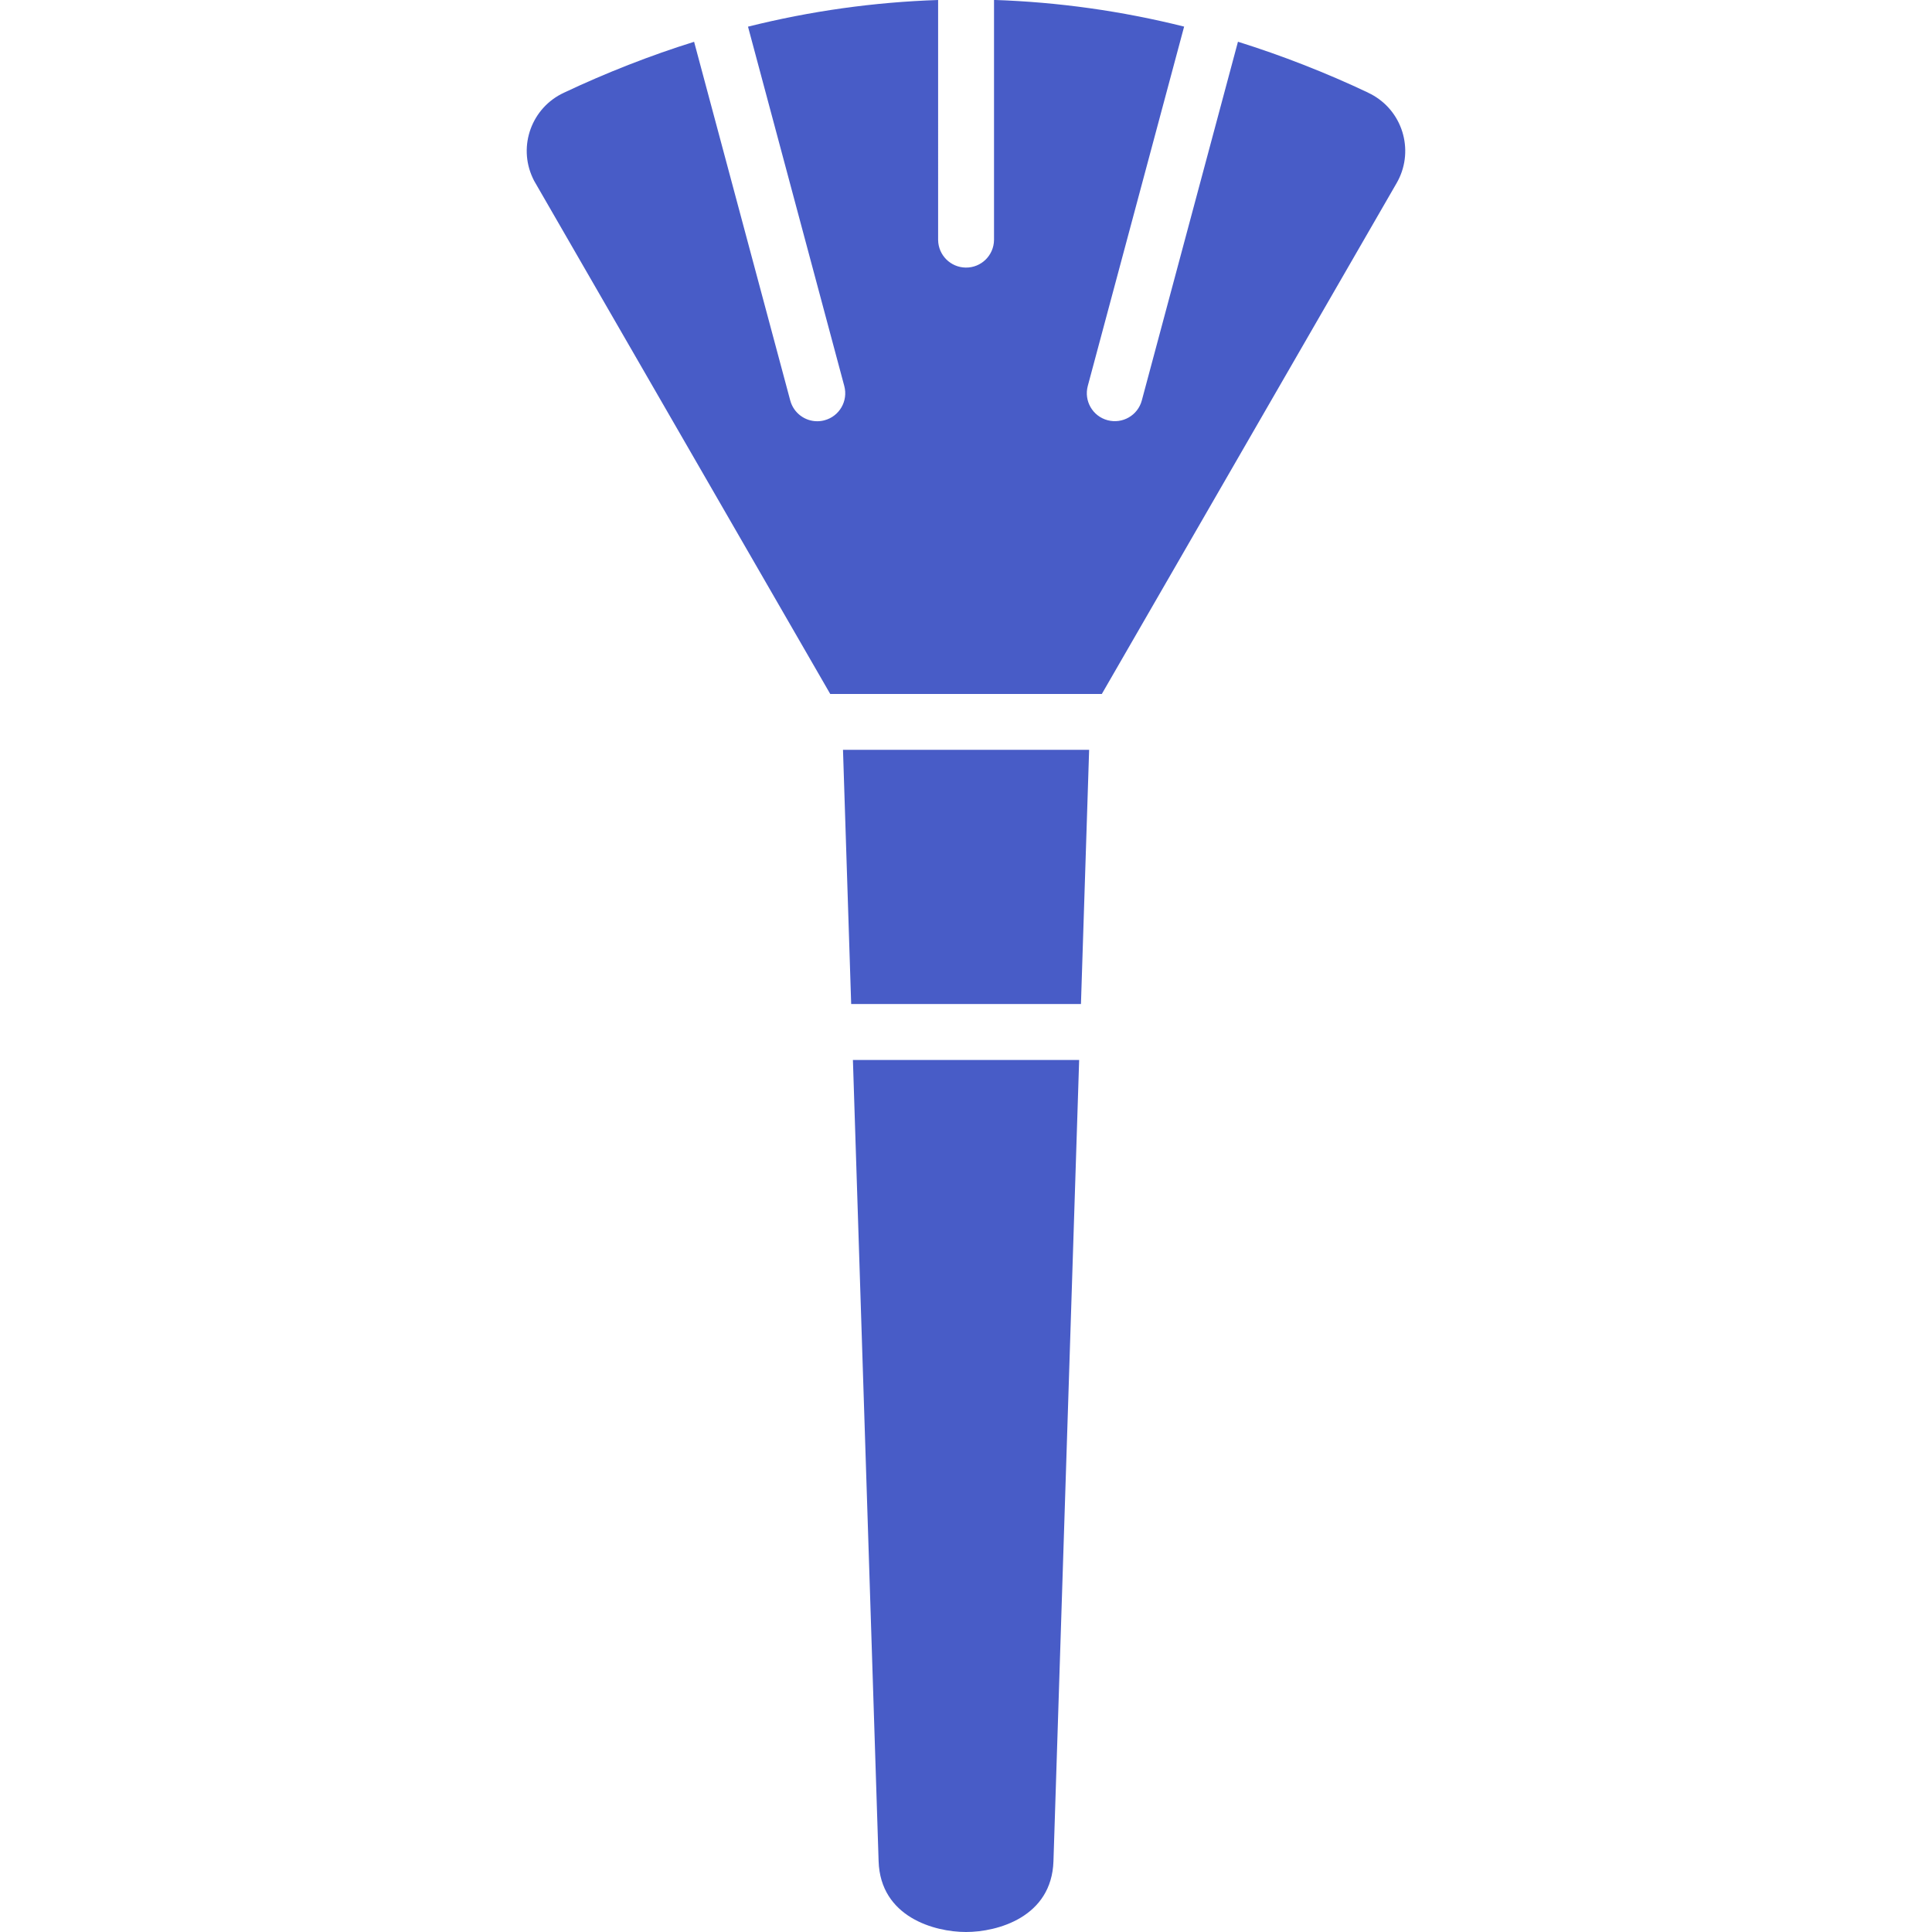
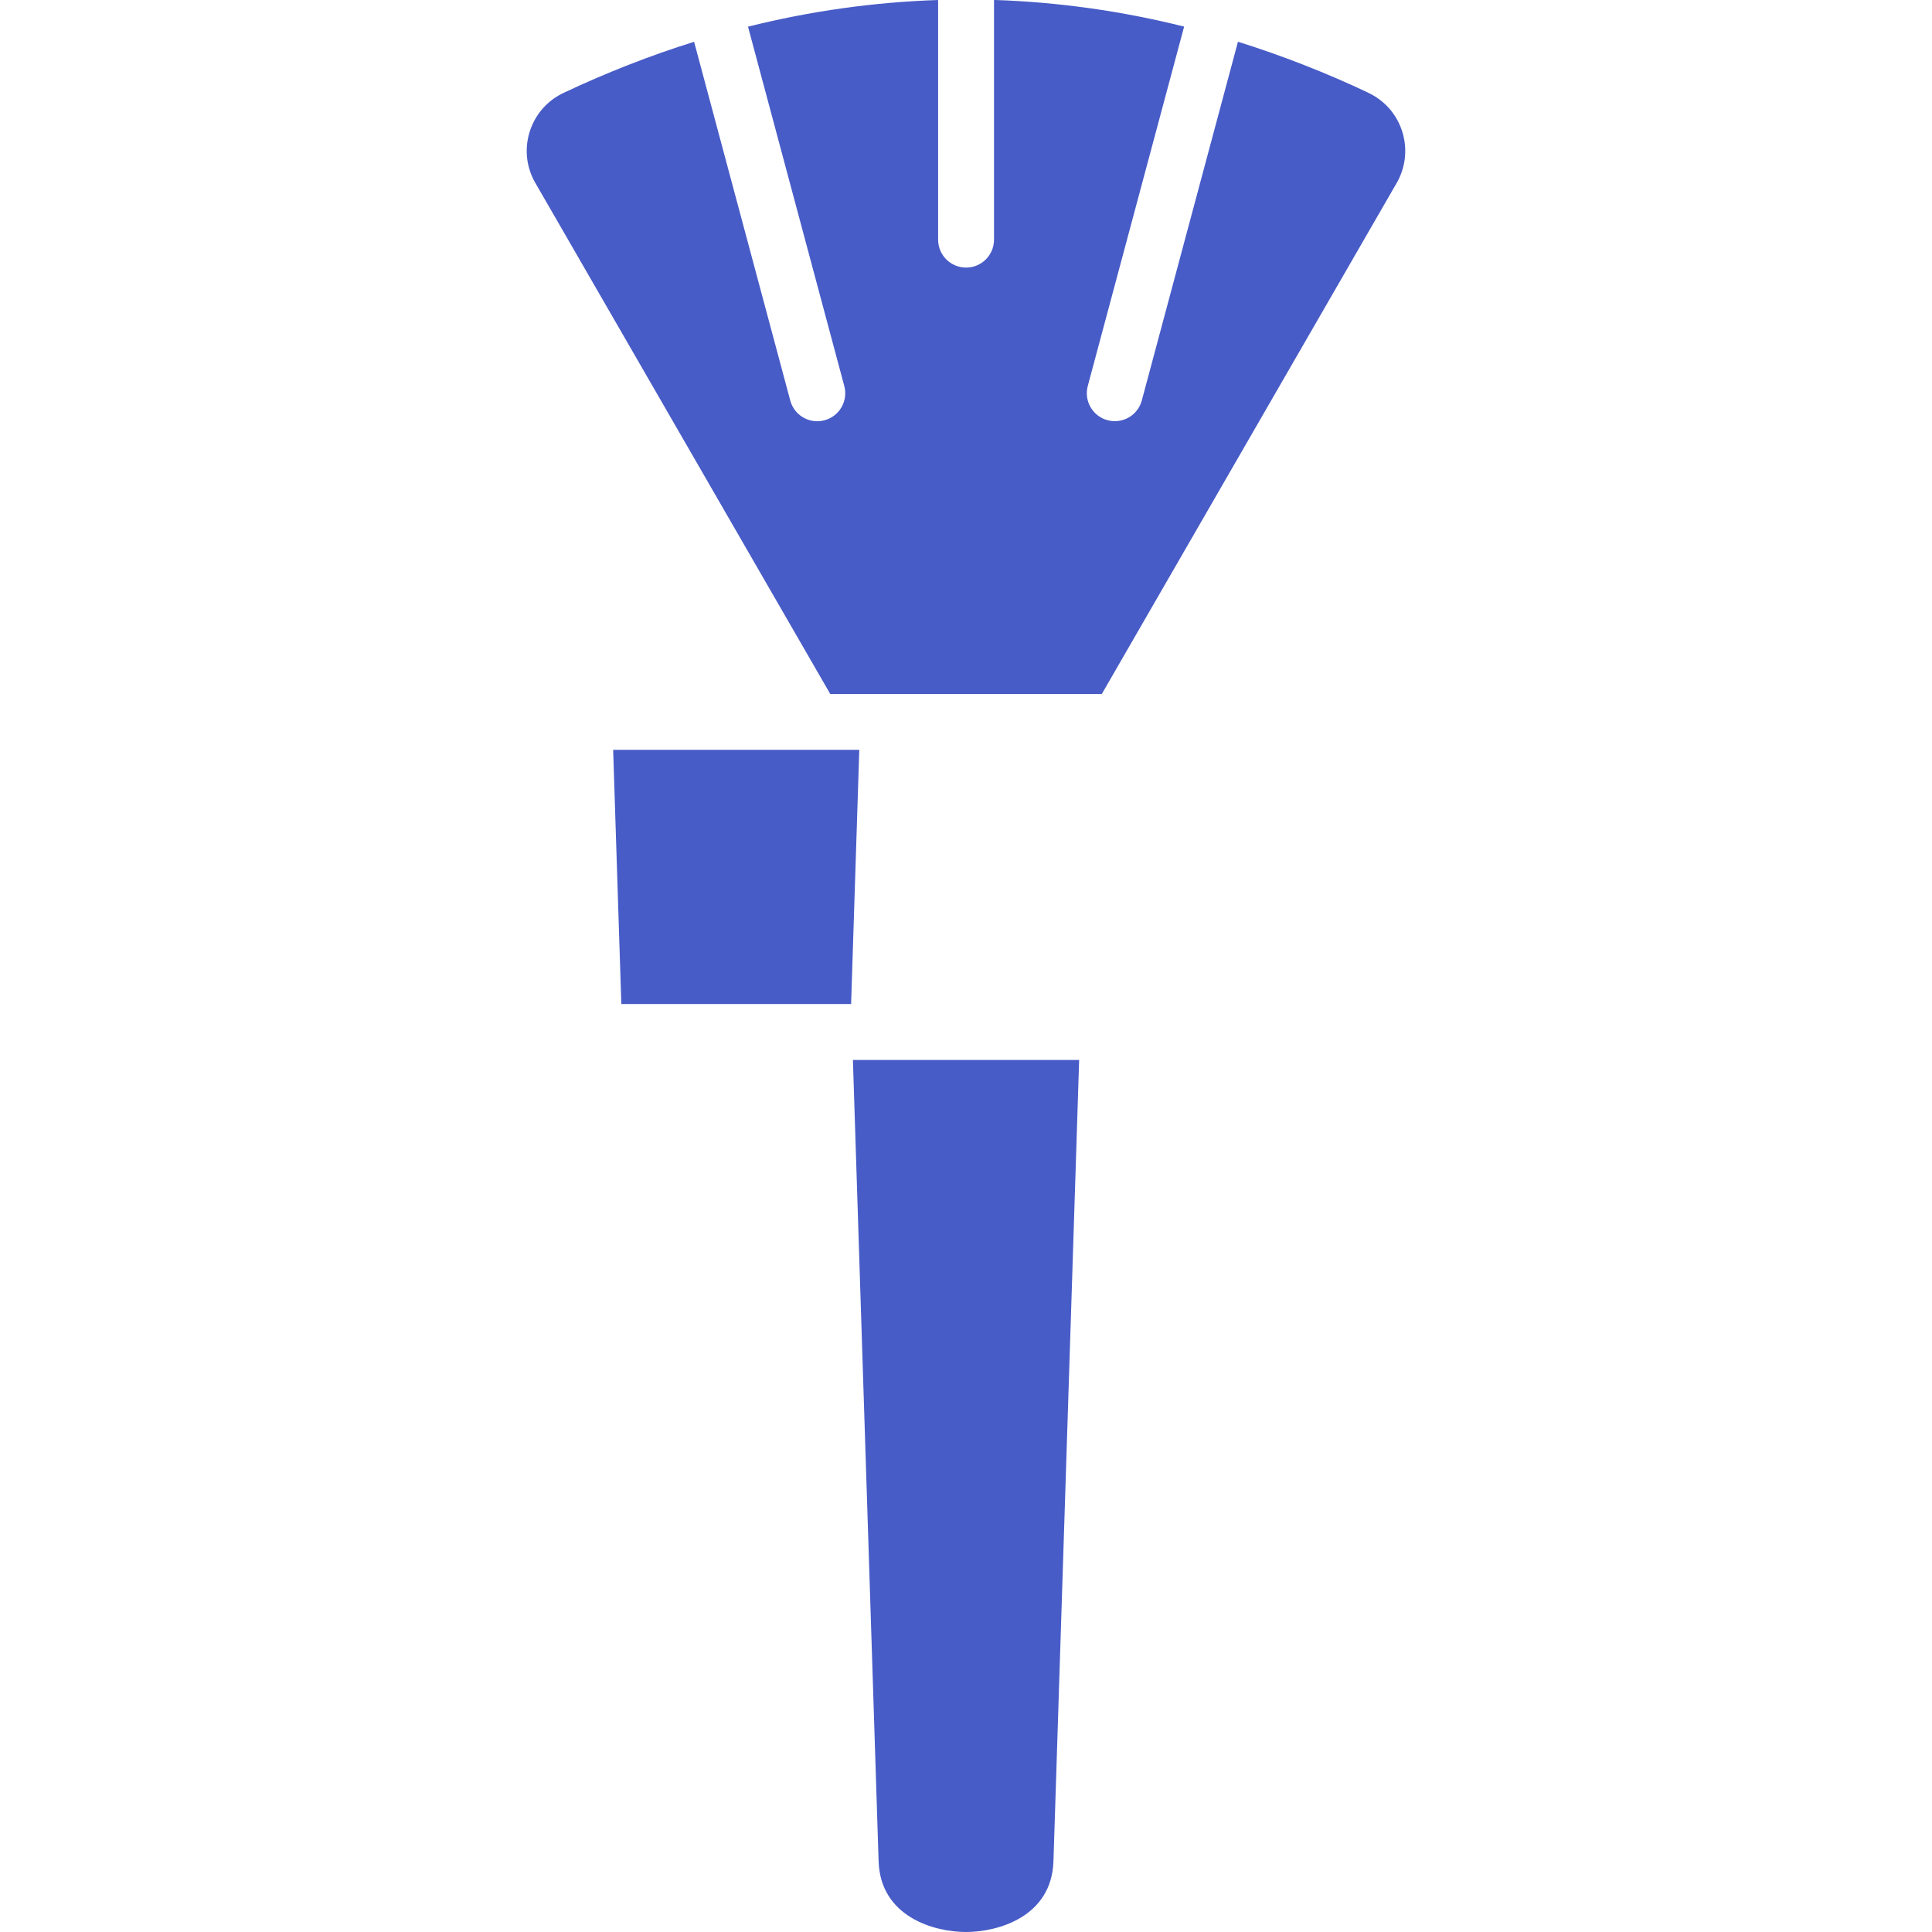
<svg xmlns="http://www.w3.org/2000/svg" viewBox="0 0 30 30" version="1.1" id="Makeup_Brush">
  <defs>
    <style>
      .st0 {
        fill: #485cc7;
      }
    </style>
  </defs>
-   <path d="M13.643,28.901c.028.867.867,1.099,1.357,1.099s1.33-.231,1.358-1.099l.399-12.442h-3.513l.399,12.442ZM13.216,15.59h3.569l.127-3.947h-3.822l.127,3.947ZM21.245,1.439c-.655-.31-1.331-.574-2.022-.791l-1.493,5.57c-.062.232-.3.369-.532.307-.232-.062-.369-.3-.307-.532l1.496-5.58c-.967-.242-1.956-.381-2.952-.414v3.727c-.003.24-.199.432-.439.429-.236-.003-.426-.193-.429-.429V0c-.996.033-1.985.172-2.952.414l1.495,5.58c.062.232-.075.47-.307.532-.037.01-.075.015-.113.015-.196-0-.368-.132-.419-.322l-1.493-5.57c-.34.106-.678.225-1.015.357-.338.132-.673.276-1.007.434-.499.232-.716.824-.484,1.323.013.029.028.058.045.085l4.575,7.928h4.217l4.575-7.928c.278-.476.118-1.087-.357-1.365-.027-.016-.054-.03-.083-.043h-0Z" class="st0" />
+   <path d="M13.643,28.901c.028.867.867,1.099,1.357,1.099s1.33-.231,1.358-1.099l.399-12.442h-3.513l.399,12.442ZM13.216,15.59l.127-3.947h-3.822l.127,3.947ZM21.245,1.439c-.655-.31-1.331-.574-2.022-.791l-1.493,5.57c-.062.232-.3.369-.532.307-.232-.062-.369-.3-.307-.532l1.496-5.58c-.967-.242-1.956-.381-2.952-.414v3.727c-.003.24-.199.432-.439.429-.236-.003-.426-.193-.429-.429V0c-.996.033-1.985.172-2.952.414l1.495,5.58c.062.232-.075.47-.307.532-.037.01-.075.015-.113.015-.196-0-.368-.132-.419-.322l-1.493-5.57c-.34.106-.678.225-1.015.357-.338.132-.673.276-1.007.434-.499.232-.716.824-.484,1.323.013.029.028.058.045.085l4.575,7.928h4.217l4.575-7.928c.278-.476.118-1.087-.357-1.365-.027-.016-.054-.03-.083-.043h-0Z" class="st0" />
</svg>